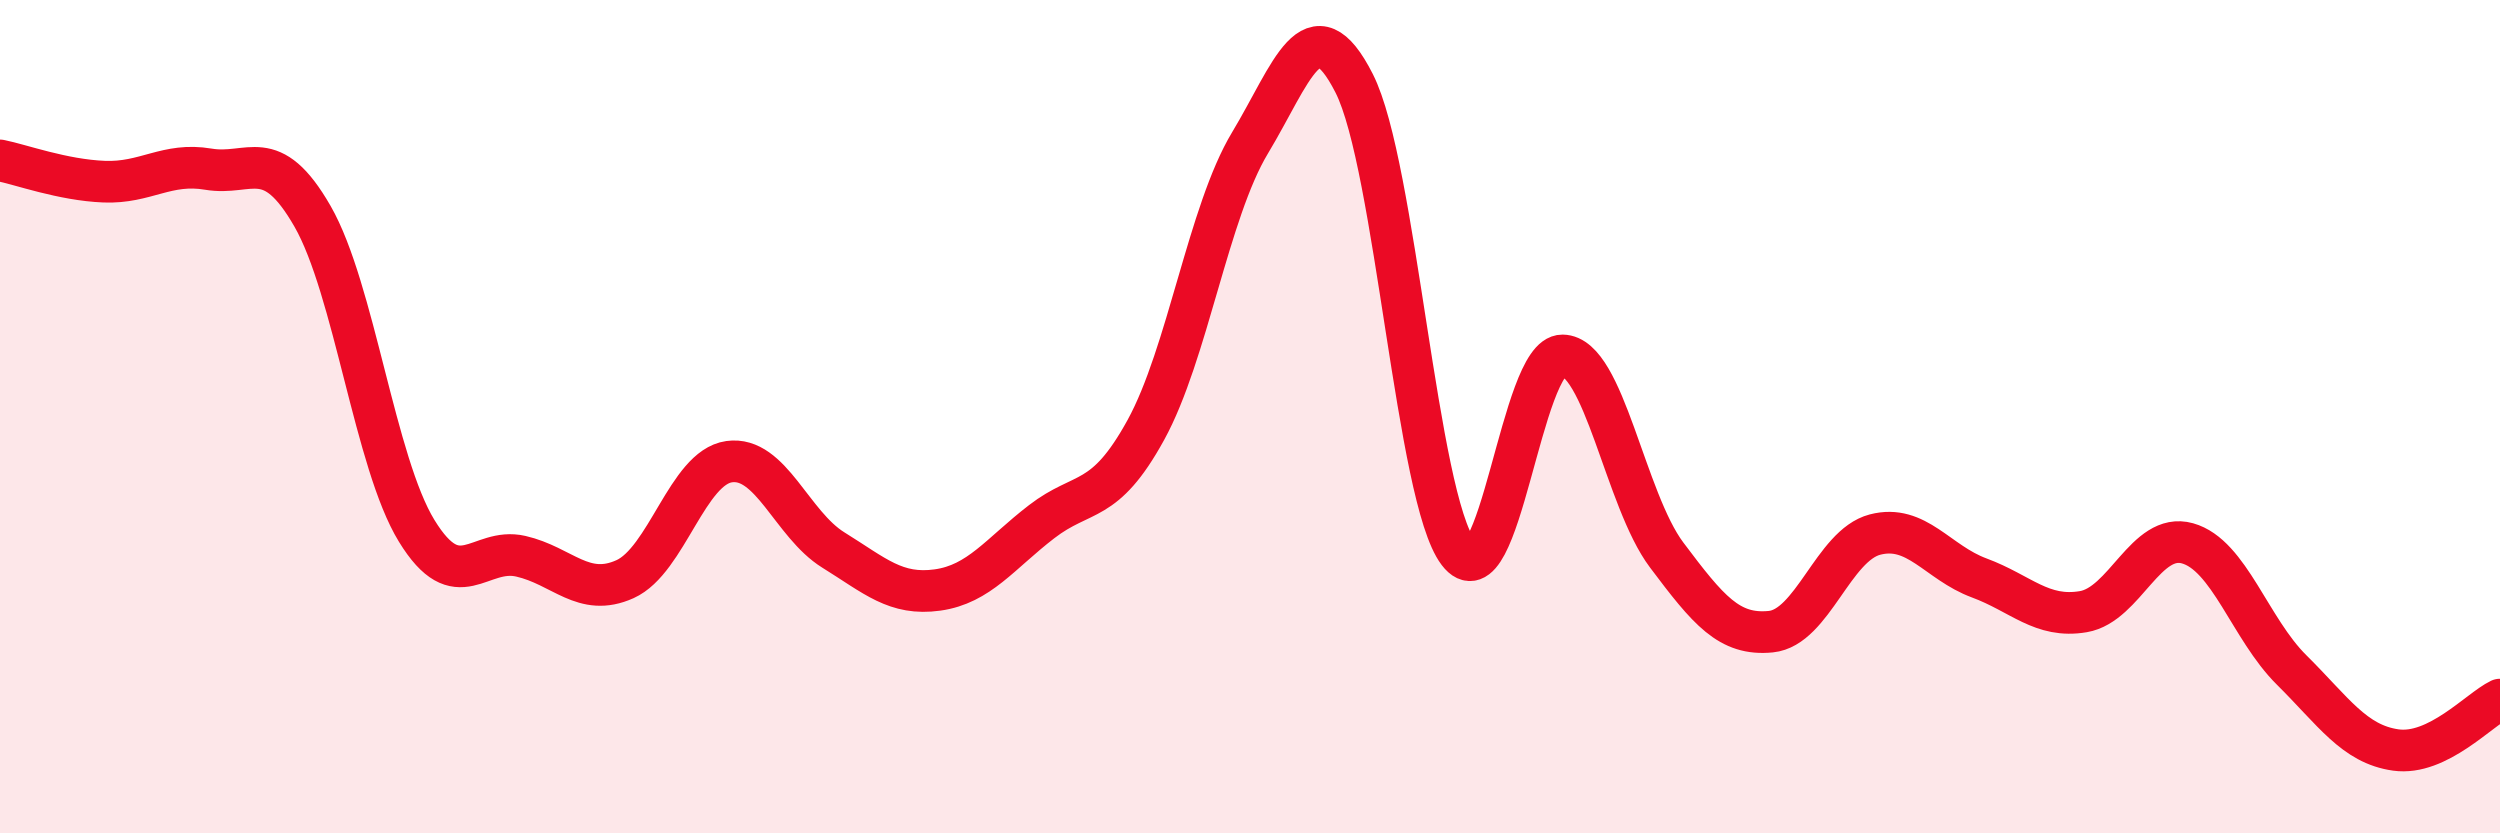
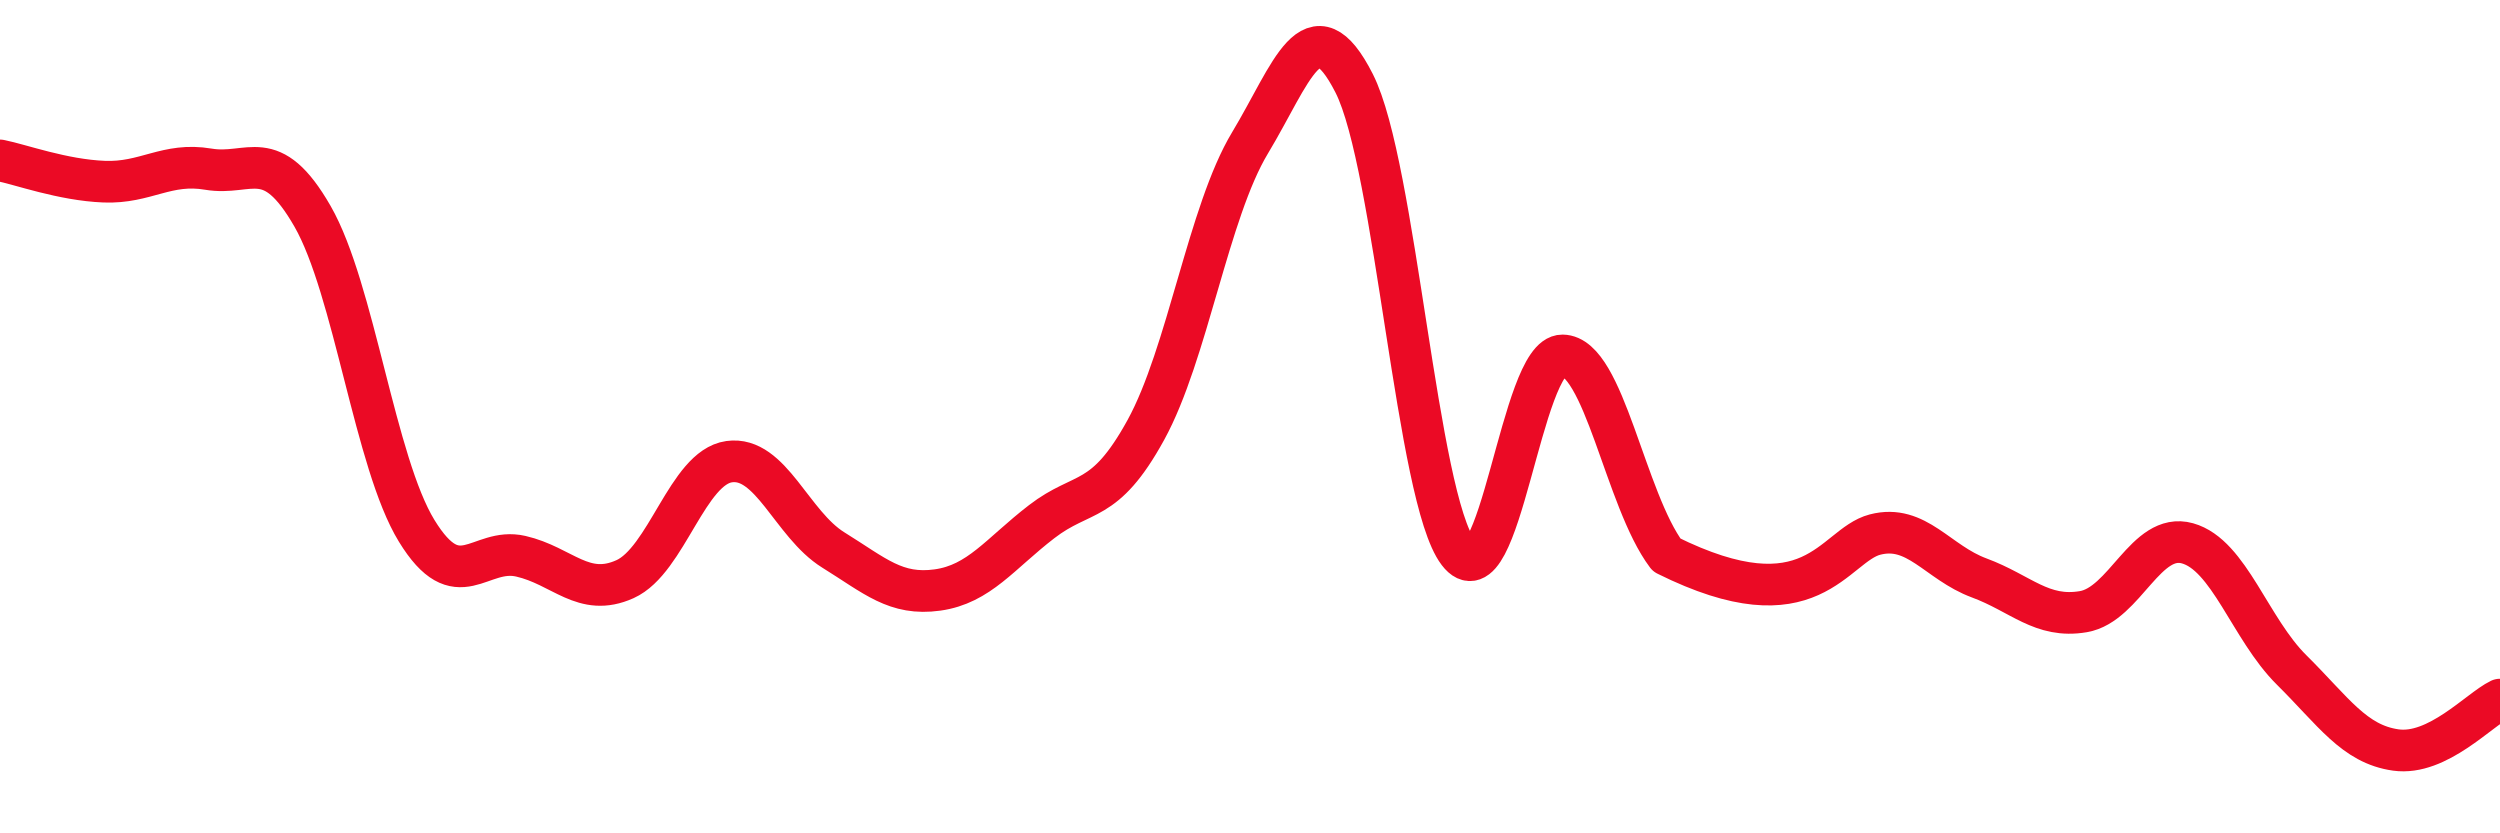
<svg xmlns="http://www.w3.org/2000/svg" width="60" height="20" viewBox="0 0 60 20">
-   <path d="M 0,3.85 C 0.5,3.95 1.5,4.32 2.5,4.36 C 3.5,4.4 4,3.89 5,4.06 C 6,4.23 6.5,3.45 7.5,5.19 C 8.5,6.93 9,11.11 10,12.74 C 11,14.37 11.5,13.12 12.5,13.35 C 13.5,13.58 14,14.35 15,13.9 C 16,13.45 16.5,11.22 17.5,11.08 C 18.5,10.94 19,12.58 20,13.2 C 21,13.82 21.5,14.3 22.5,14.16 C 23.5,14.02 24,13.29 25,12.52 C 26,11.75 26.5,12.14 27.5,10.32 C 28.5,8.5 29,5.09 30,3.43 C 31,1.77 31.5,0.03 32.5,2 C 33.5,3.97 34,11.95 35,13.26 C 36,14.57 36.5,8.52 37.5,8.53 C 38.5,8.54 39,11.99 40,13.32 C 41,14.65 41.5,15.26 42.5,15.16 C 43.5,15.06 44,13.09 45,12.83 C 46,12.57 46.5,13.5 47.5,13.87 C 48.5,14.24 49,14.85 50,14.68 C 51,14.51 51.5,12.76 52.5,13.04 C 53.5,13.32 54,15.09 55,16.08 C 56,17.07 56.5,17.86 57.5,18 C 58.5,18.14 59.5,17.03 60,16.79L60 20L0 20Z" fill="#EB0A25" opacity="0.1" stroke-linecap="round" stroke-linejoin="round" />
-   <path d="M 0,3.85 C 0.5,3.95 1.5,4.32 2.5,4.36 C 3.5,4.4 4,3.89 5,4.06 C 6,4.23 6.5,3.45 7.5,5.19 C 8.5,6.93 9,11.11 10,12.74 C 11,14.37 11.5,13.12 12.5,13.35 C 13.5,13.58 14,14.35 15,13.9 C 16,13.45 16.5,11.22 17.5,11.08 C 18.5,10.94 19,12.58 20,13.2 C 21,13.82 21.5,14.3 22.5,14.16 C 23.5,14.02 24,13.29 25,12.52 C 26,11.75 26.5,12.14 27.5,10.32 C 28.5,8.5 29,5.09 30,3.43 C 31,1.77 31.5,0.03 32.5,2 C 33.5,3.97 34,11.95 35,13.26 C 36,14.57 36.5,8.52 37.5,8.53 C 38.5,8.54 39,11.99 40,13.32 C 41,14.65 41.5,15.26 42.5,15.16 C 43.5,15.06 44,13.09 45,12.83 C 46,12.57 46.5,13.5 47.5,13.87 C 48.5,14.24 49,14.85 50,14.68 C 51,14.51 51.5,12.76 52.5,13.04 C 53.5,13.32 54,15.09 55,16.08 C 56,17.07 56.5,17.86 57.5,18 C 58.5,18.14 59.5,17.03 60,16.79" stroke="#EB0A25" stroke-width="1" fill="none" stroke-linecap="round" stroke-linejoin="round" />
+   <path d="M 0,3.85 C 0.5,3.95 1.5,4.32 2.5,4.36 C 3.5,4.4 4,3.89 5,4.06 C 6,4.23 6.5,3.45 7.5,5.19 C 8.5,6.93 9,11.11 10,12.74 C 11,14.37 11.5,13.12 12.5,13.35 C 13.5,13.58 14,14.35 15,13.9 C 16,13.45 16.5,11.22 17.5,11.08 C 18.5,10.94 19,12.58 20,13.2 C 21,13.82 21.5,14.3 22.5,14.16 C 23.5,14.02 24,13.29 25,12.52 C 26,11.75 26.5,12.14 27.5,10.32 C 28.5,8.5 29,5.09 30,3.43 C 31,1.77 31.5,0.03 32.5,2 C 33.5,3.97 34,11.95 35,13.26 C 36,14.57 36.5,8.52 37.5,8.53 C 38.5,8.54 39,11.99 40,13.32 C 43.5,15.06 44,13.09 45,12.83 C 46,12.57 46.5,13.5 47.5,13.87 C 48.5,14.24 49,14.85 50,14.68 C 51,14.51 51.5,12.76 52.5,13.04 C 53.5,13.32 54,15.09 55,16.08 C 56,17.07 56.5,17.86 57.5,18 C 58.5,18.14 59.5,17.03 60,16.79" stroke="#EB0A25" stroke-width="1" fill="none" stroke-linecap="round" stroke-linejoin="round" />
</svg>